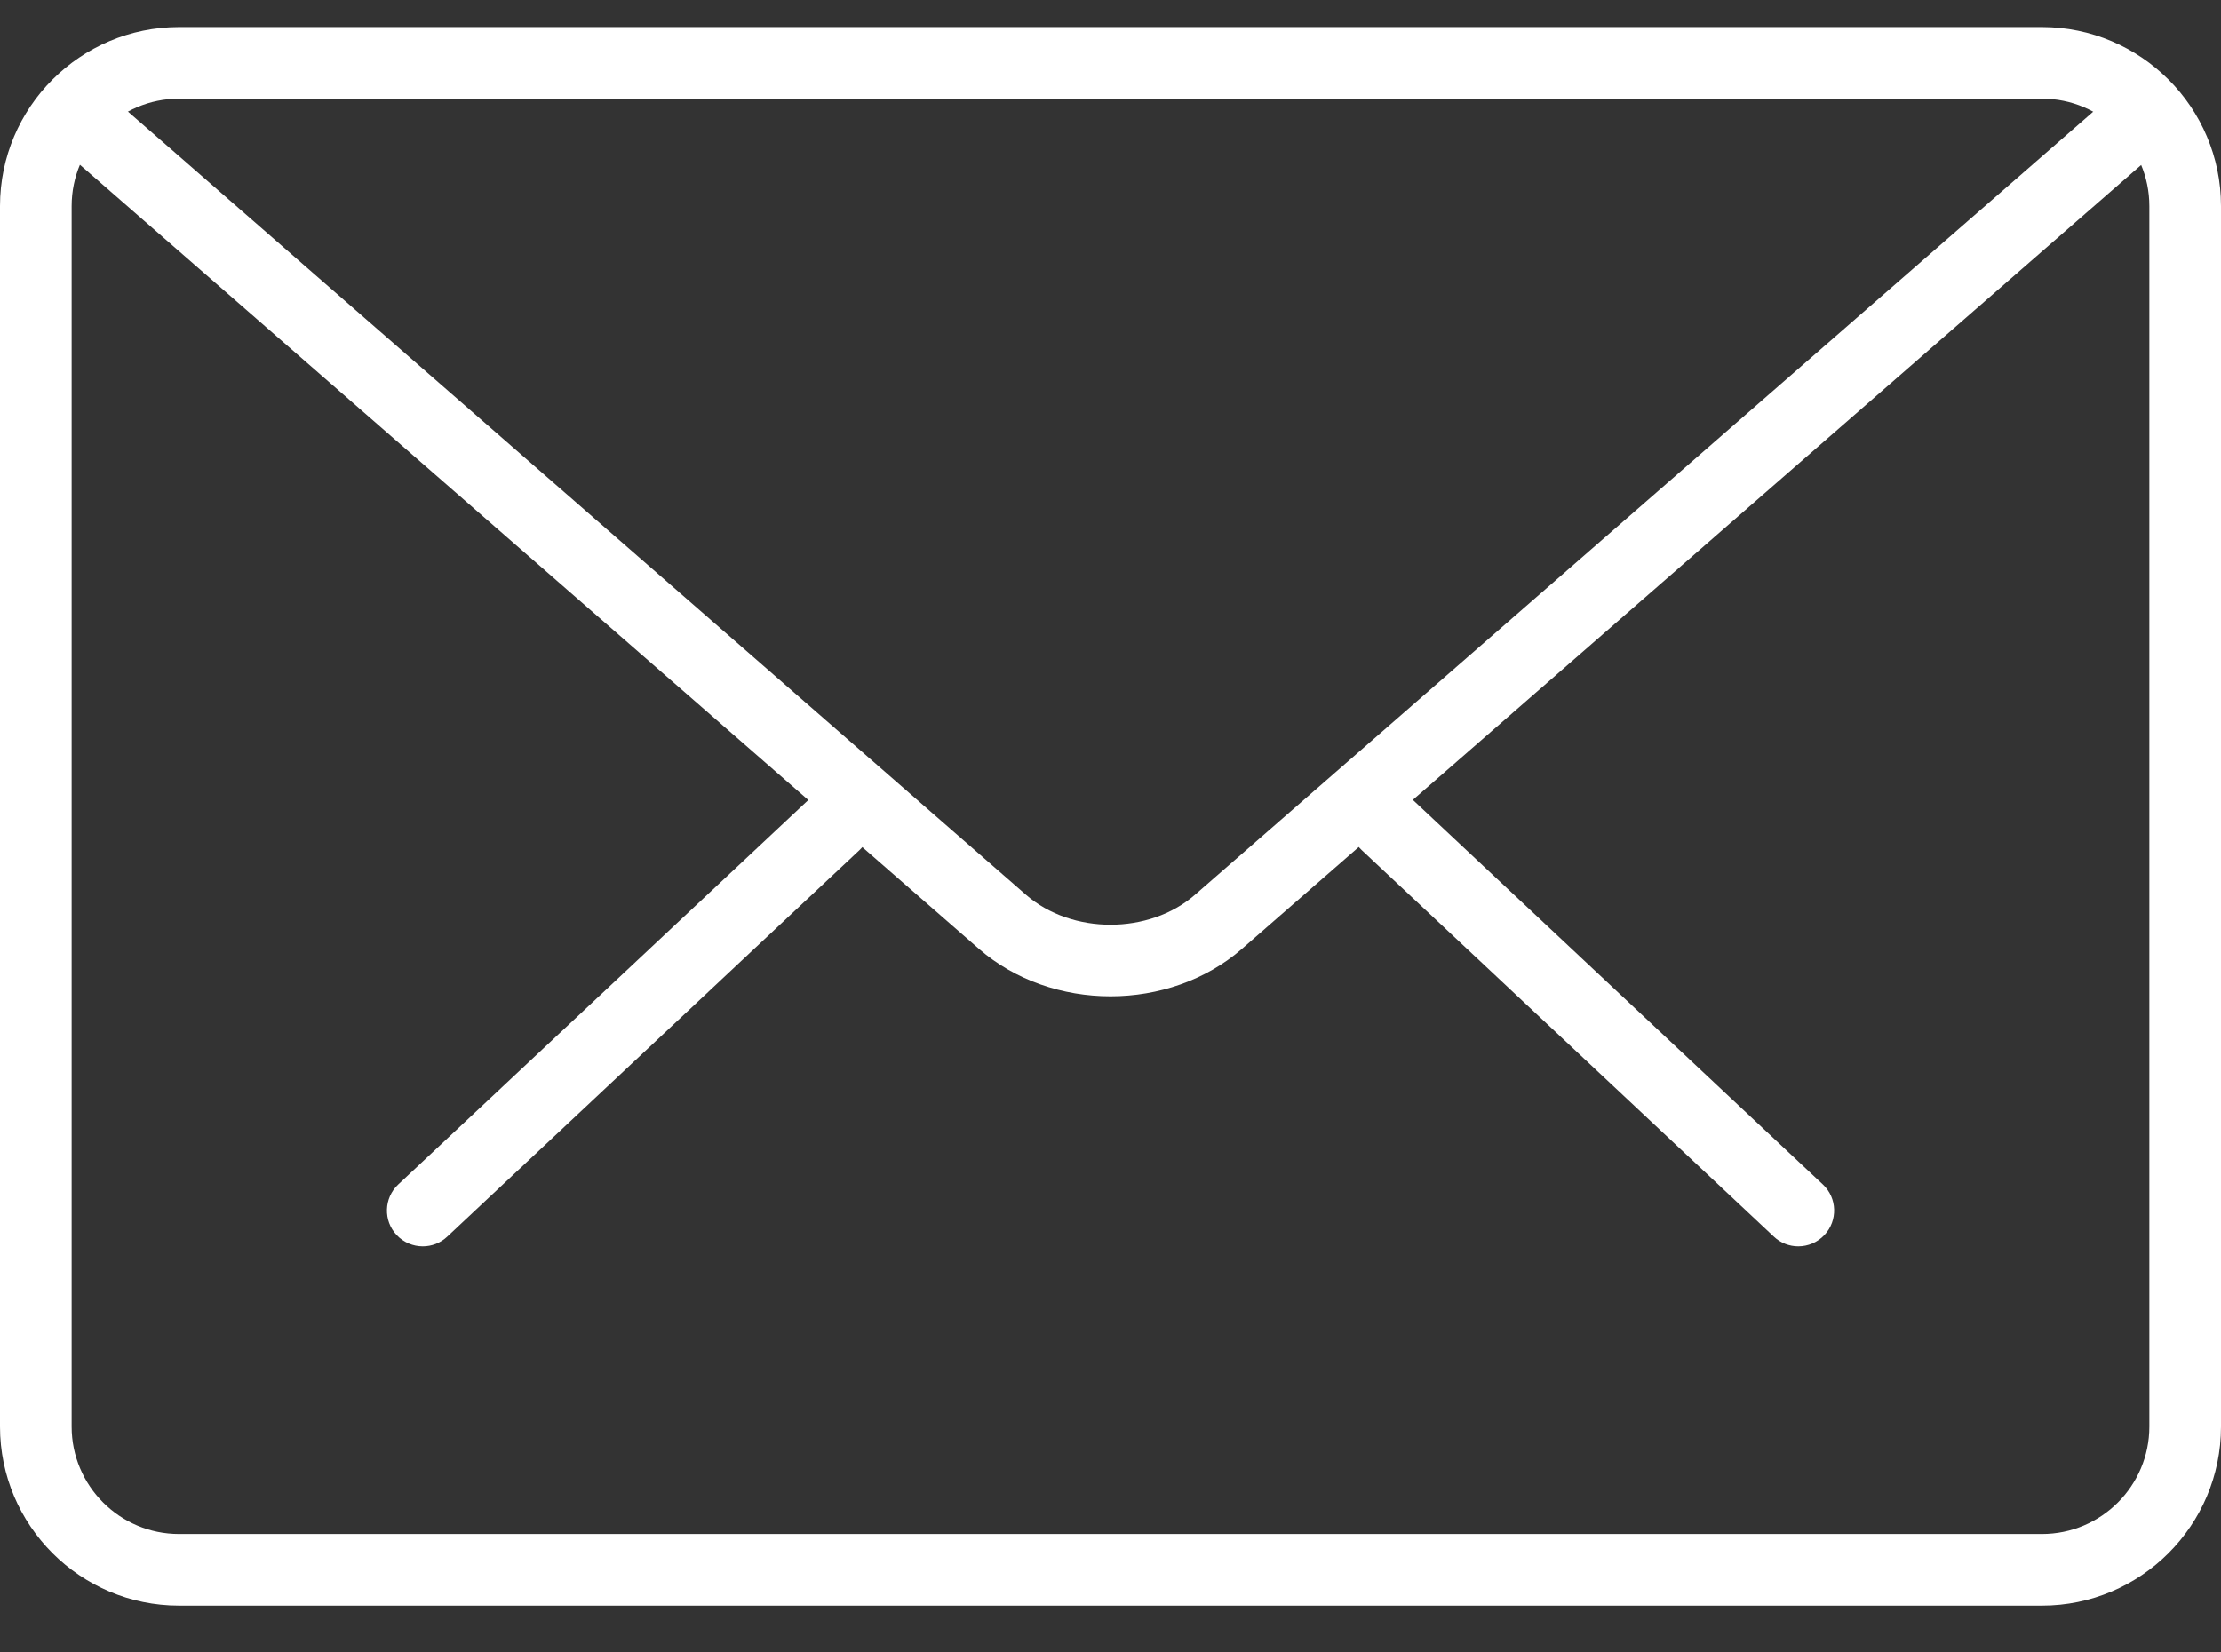
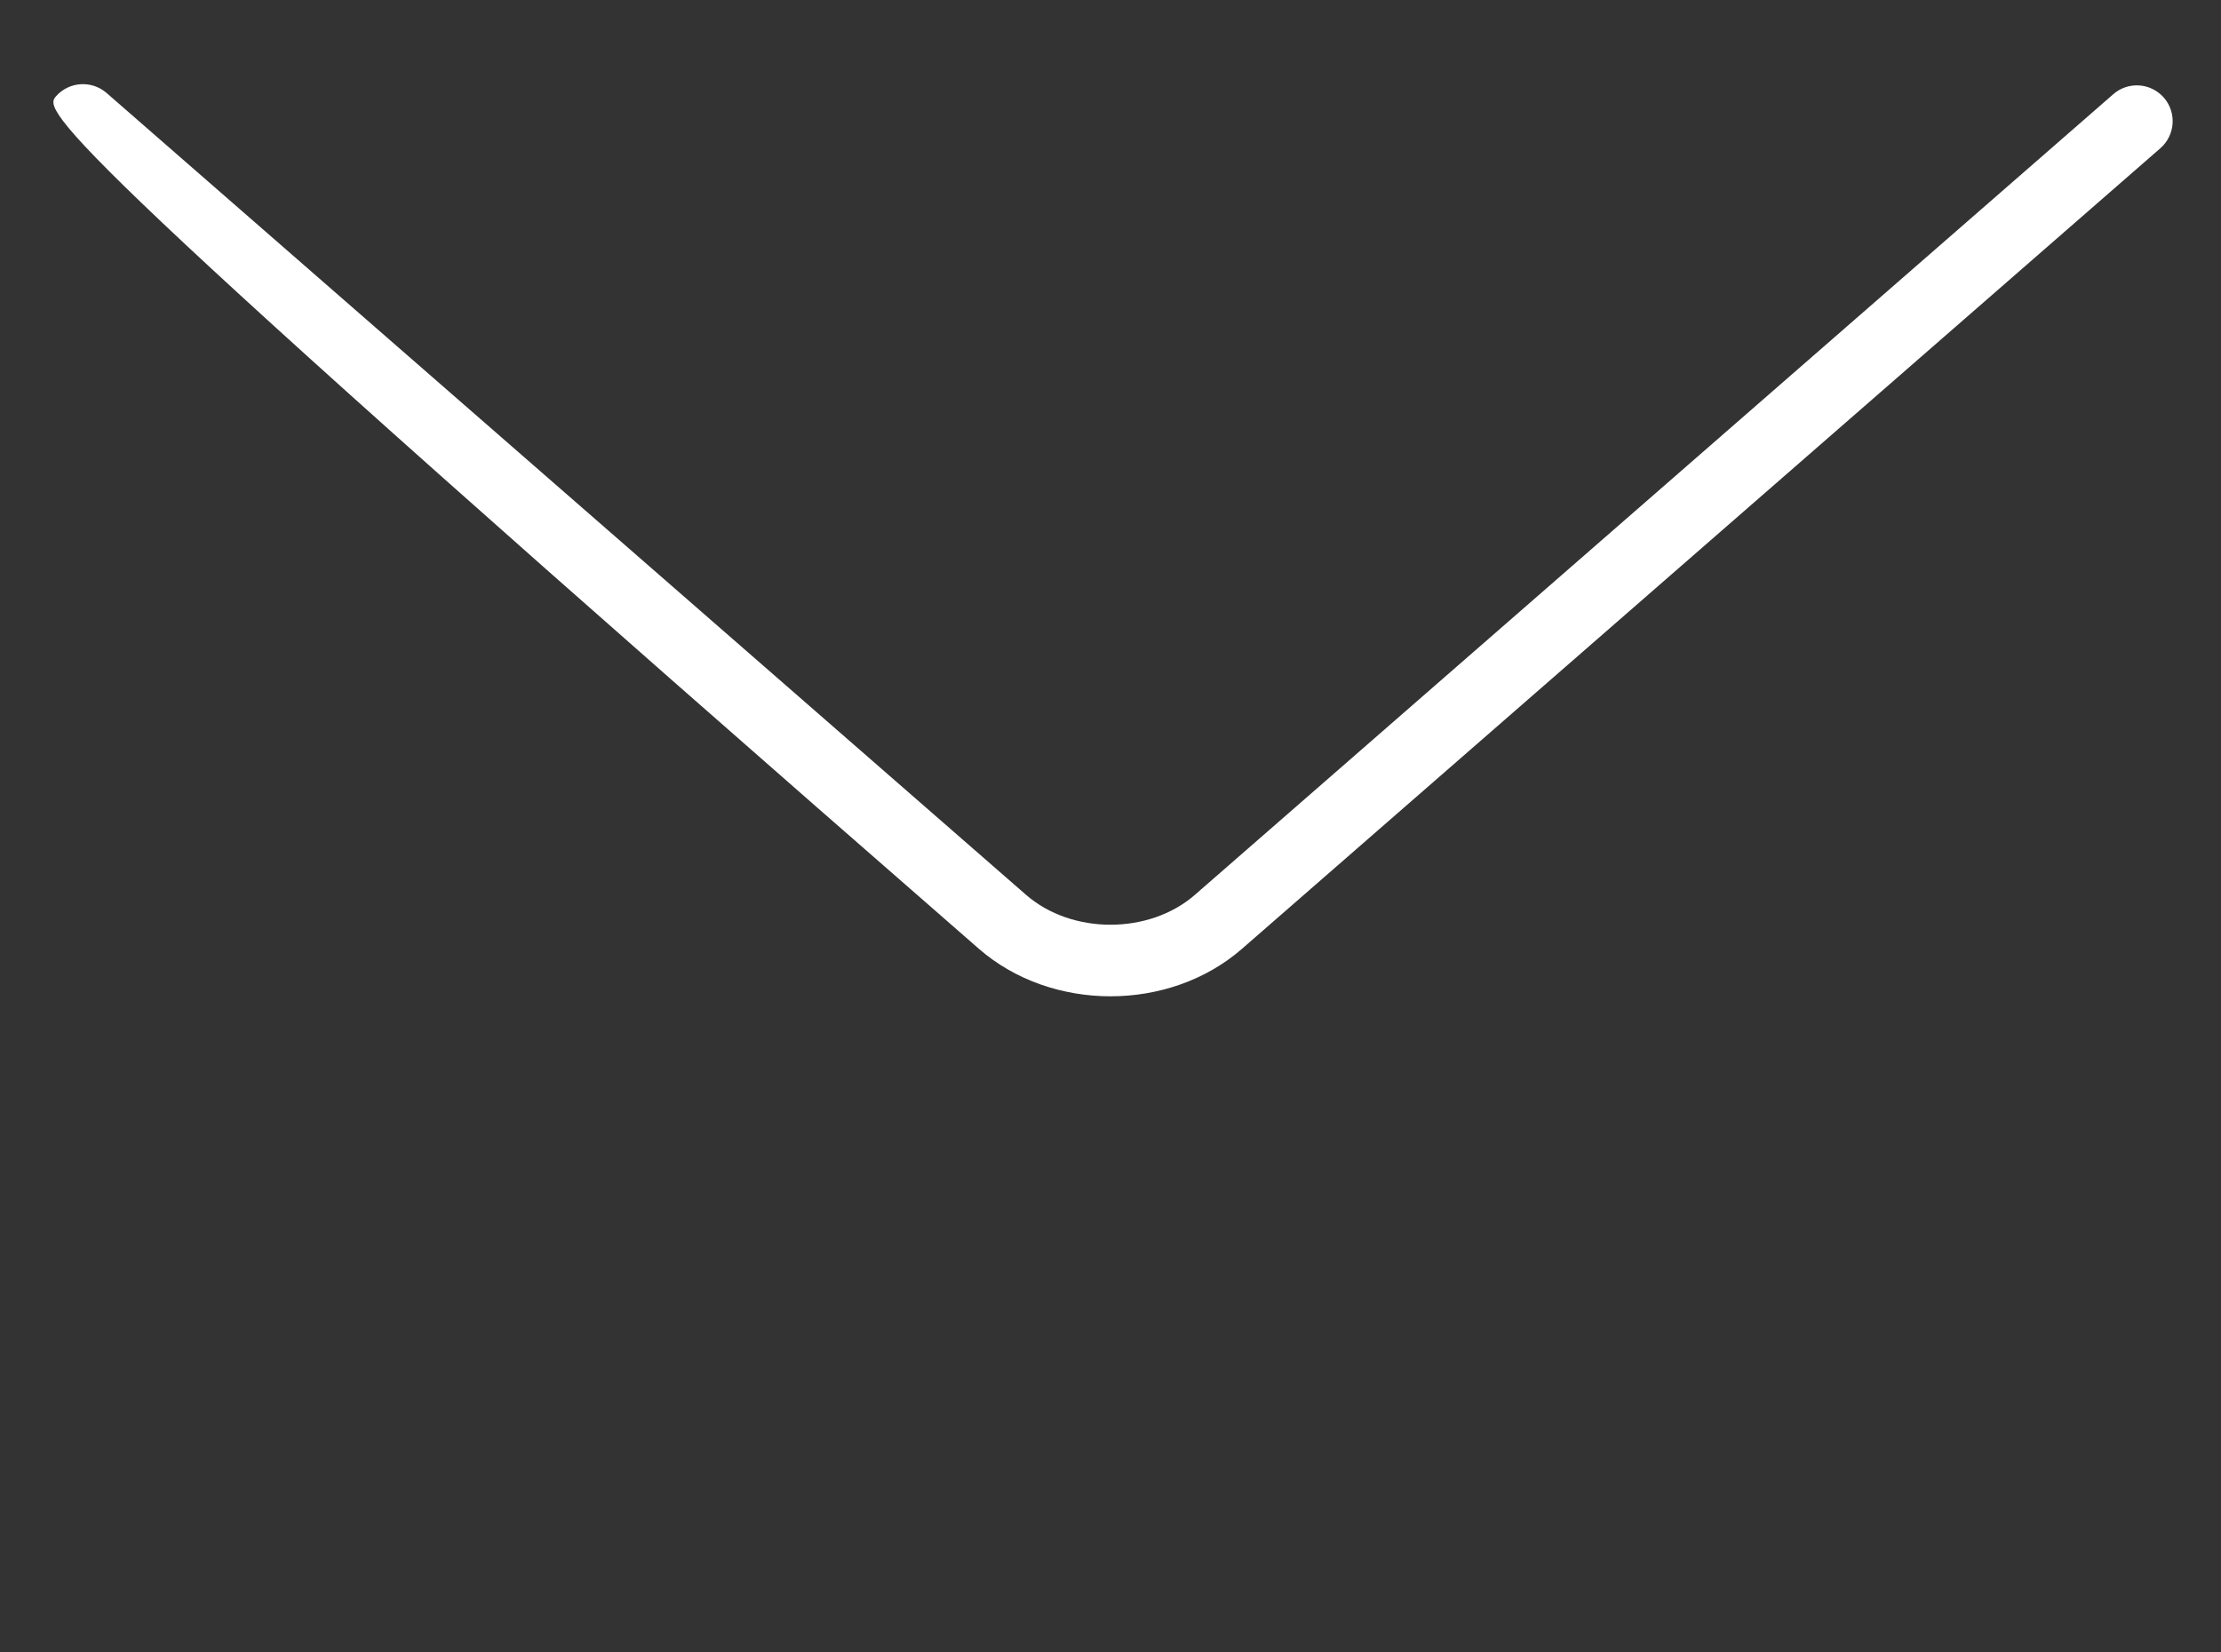
<svg xmlns="http://www.w3.org/2000/svg" width="43" height="32" viewBox="0 0 43 32" fill="none">
  <rect x="0" y="0" width="43" height="32" fill="#333333" stroke="none" />
-   <path d="M34.816 24.136C34.646 24.136 34.475 24.074 34.342 23.947L26.364 16.463C26.085 16.202 26.071 15.762 26.333 15.484C26.595 15.202 27.032 15.19 27.314 15.453L35.292 22.938C35.571 23.199 35.584 23.638 35.322 23.917C35.185 24.062 35.002 24.136 34.816 24.136Z" fill="white" />
-   <path d="M8.185 24.136C8.001 24.136 7.816 24.063 7.679 23.917C7.417 23.639 7.431 23.199 7.71 22.938L15.691 15.454C15.971 15.193 16.41 15.204 16.671 15.484C16.933 15.763 16.919 16.202 16.64 16.463L8.659 23.948C8.526 24.074 8.356 24.136 8.185 24.136Z" fill="white" />
-   <path d="M39.534 31.094H3.466C1.556 31.094 0 29.54 0 27.628V3.991C0 2.079 1.556 0.524 3.466 0.524H39.534C41.444 0.524 43 2.079 43 3.991V27.628C43 29.54 41.444 31.094 39.534 31.094ZM3.466 1.911C2.32 1.911 1.387 2.844 1.387 3.991V27.628C1.387 28.774 2.32 29.707 3.466 29.707H39.534C40.68 29.707 41.613 28.774 41.613 27.628V3.991C41.613 2.844 40.68 1.911 39.534 1.911H3.466Z" fill="white" />
-   <path d="M21.5 19.294C20.578 19.294 19.656 18.987 18.954 18.376L1.151 2.845C0.863 2.594 0.832 2.156 1.083 1.866C1.337 1.577 1.774 1.551 2.062 1.799L19.865 17.329C20.751 18.101 22.249 18.101 23.134 17.329L40.915 1.824C41.202 1.573 41.639 1.601 41.894 1.891C42.145 2.181 42.115 2.617 41.827 2.87L24.046 18.374C23.343 18.987 22.422 19.294 21.5 19.294Z" fill="white" />
+   <path d="M21.5 19.294C20.578 19.294 19.656 18.987 18.954 18.376C0.863 2.594 0.832 2.156 1.083 1.866C1.337 1.577 1.774 1.551 2.062 1.799L19.865 17.329C20.751 18.101 22.249 18.101 23.134 17.329L40.915 1.824C41.202 1.573 41.639 1.601 41.894 1.891C42.145 2.181 42.115 2.617 41.827 2.87L24.046 18.374C23.343 18.987 22.422 19.294 21.5 19.294Z" fill="white" />
</svg>